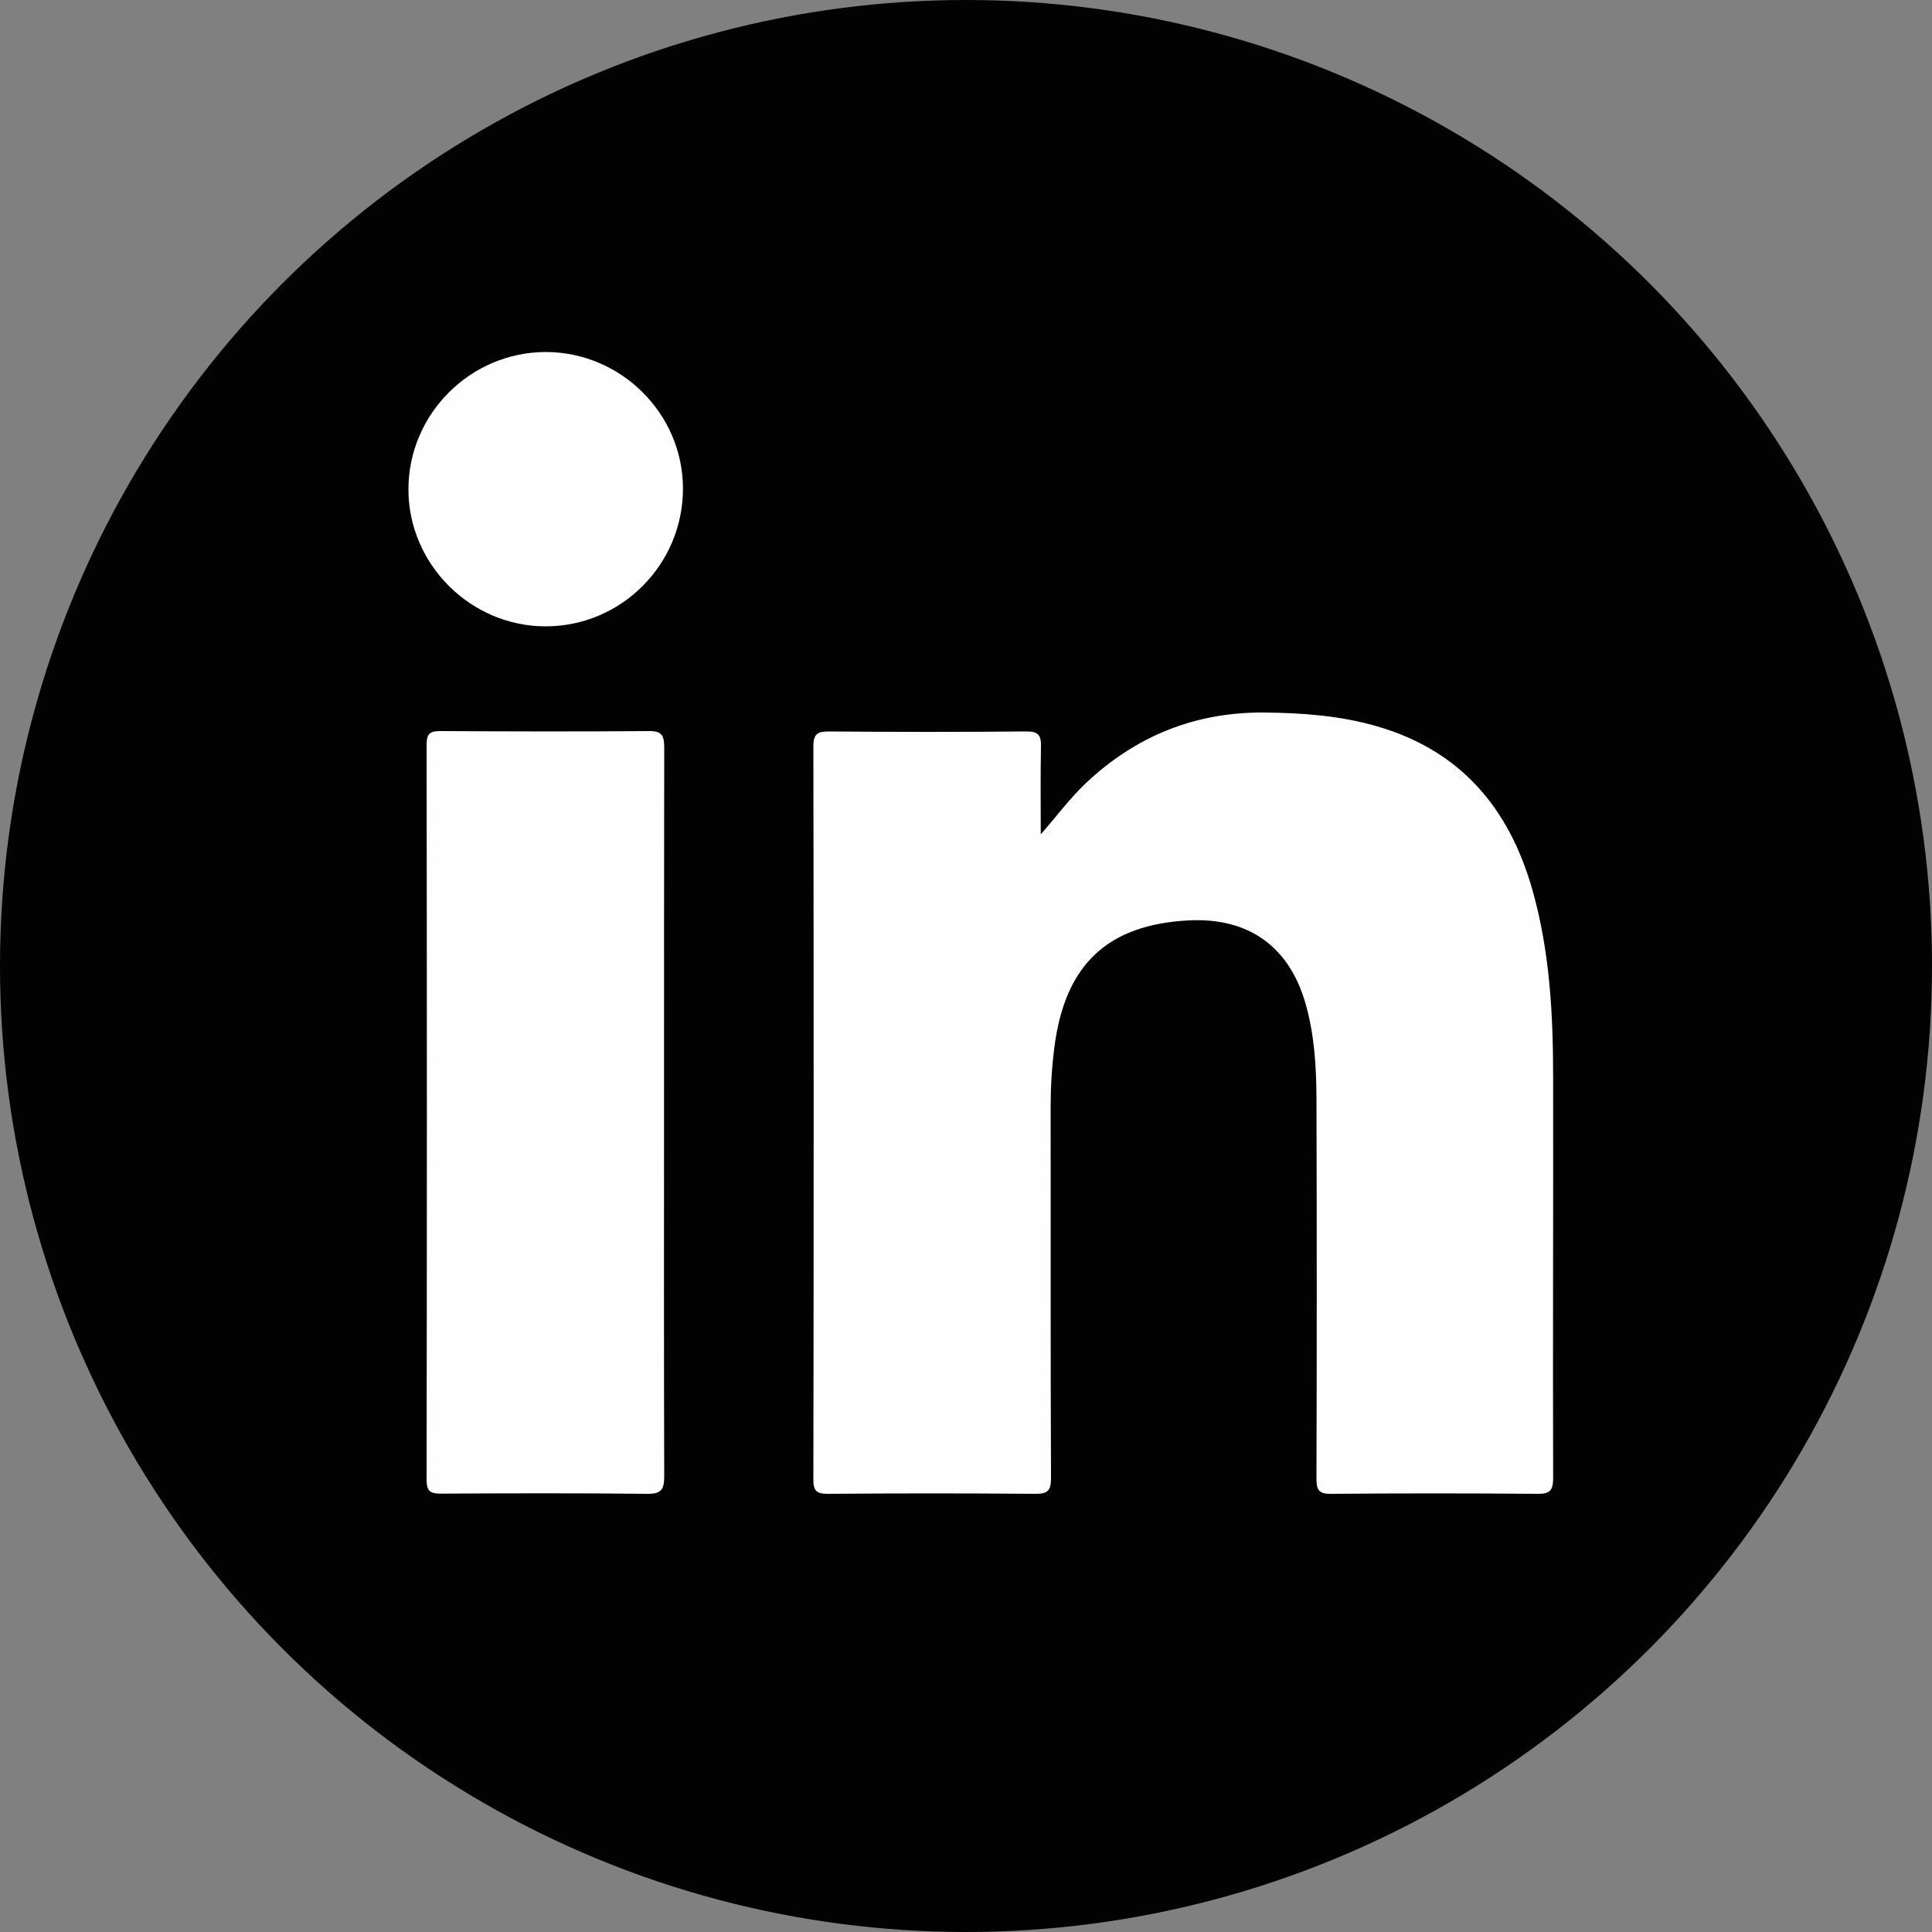
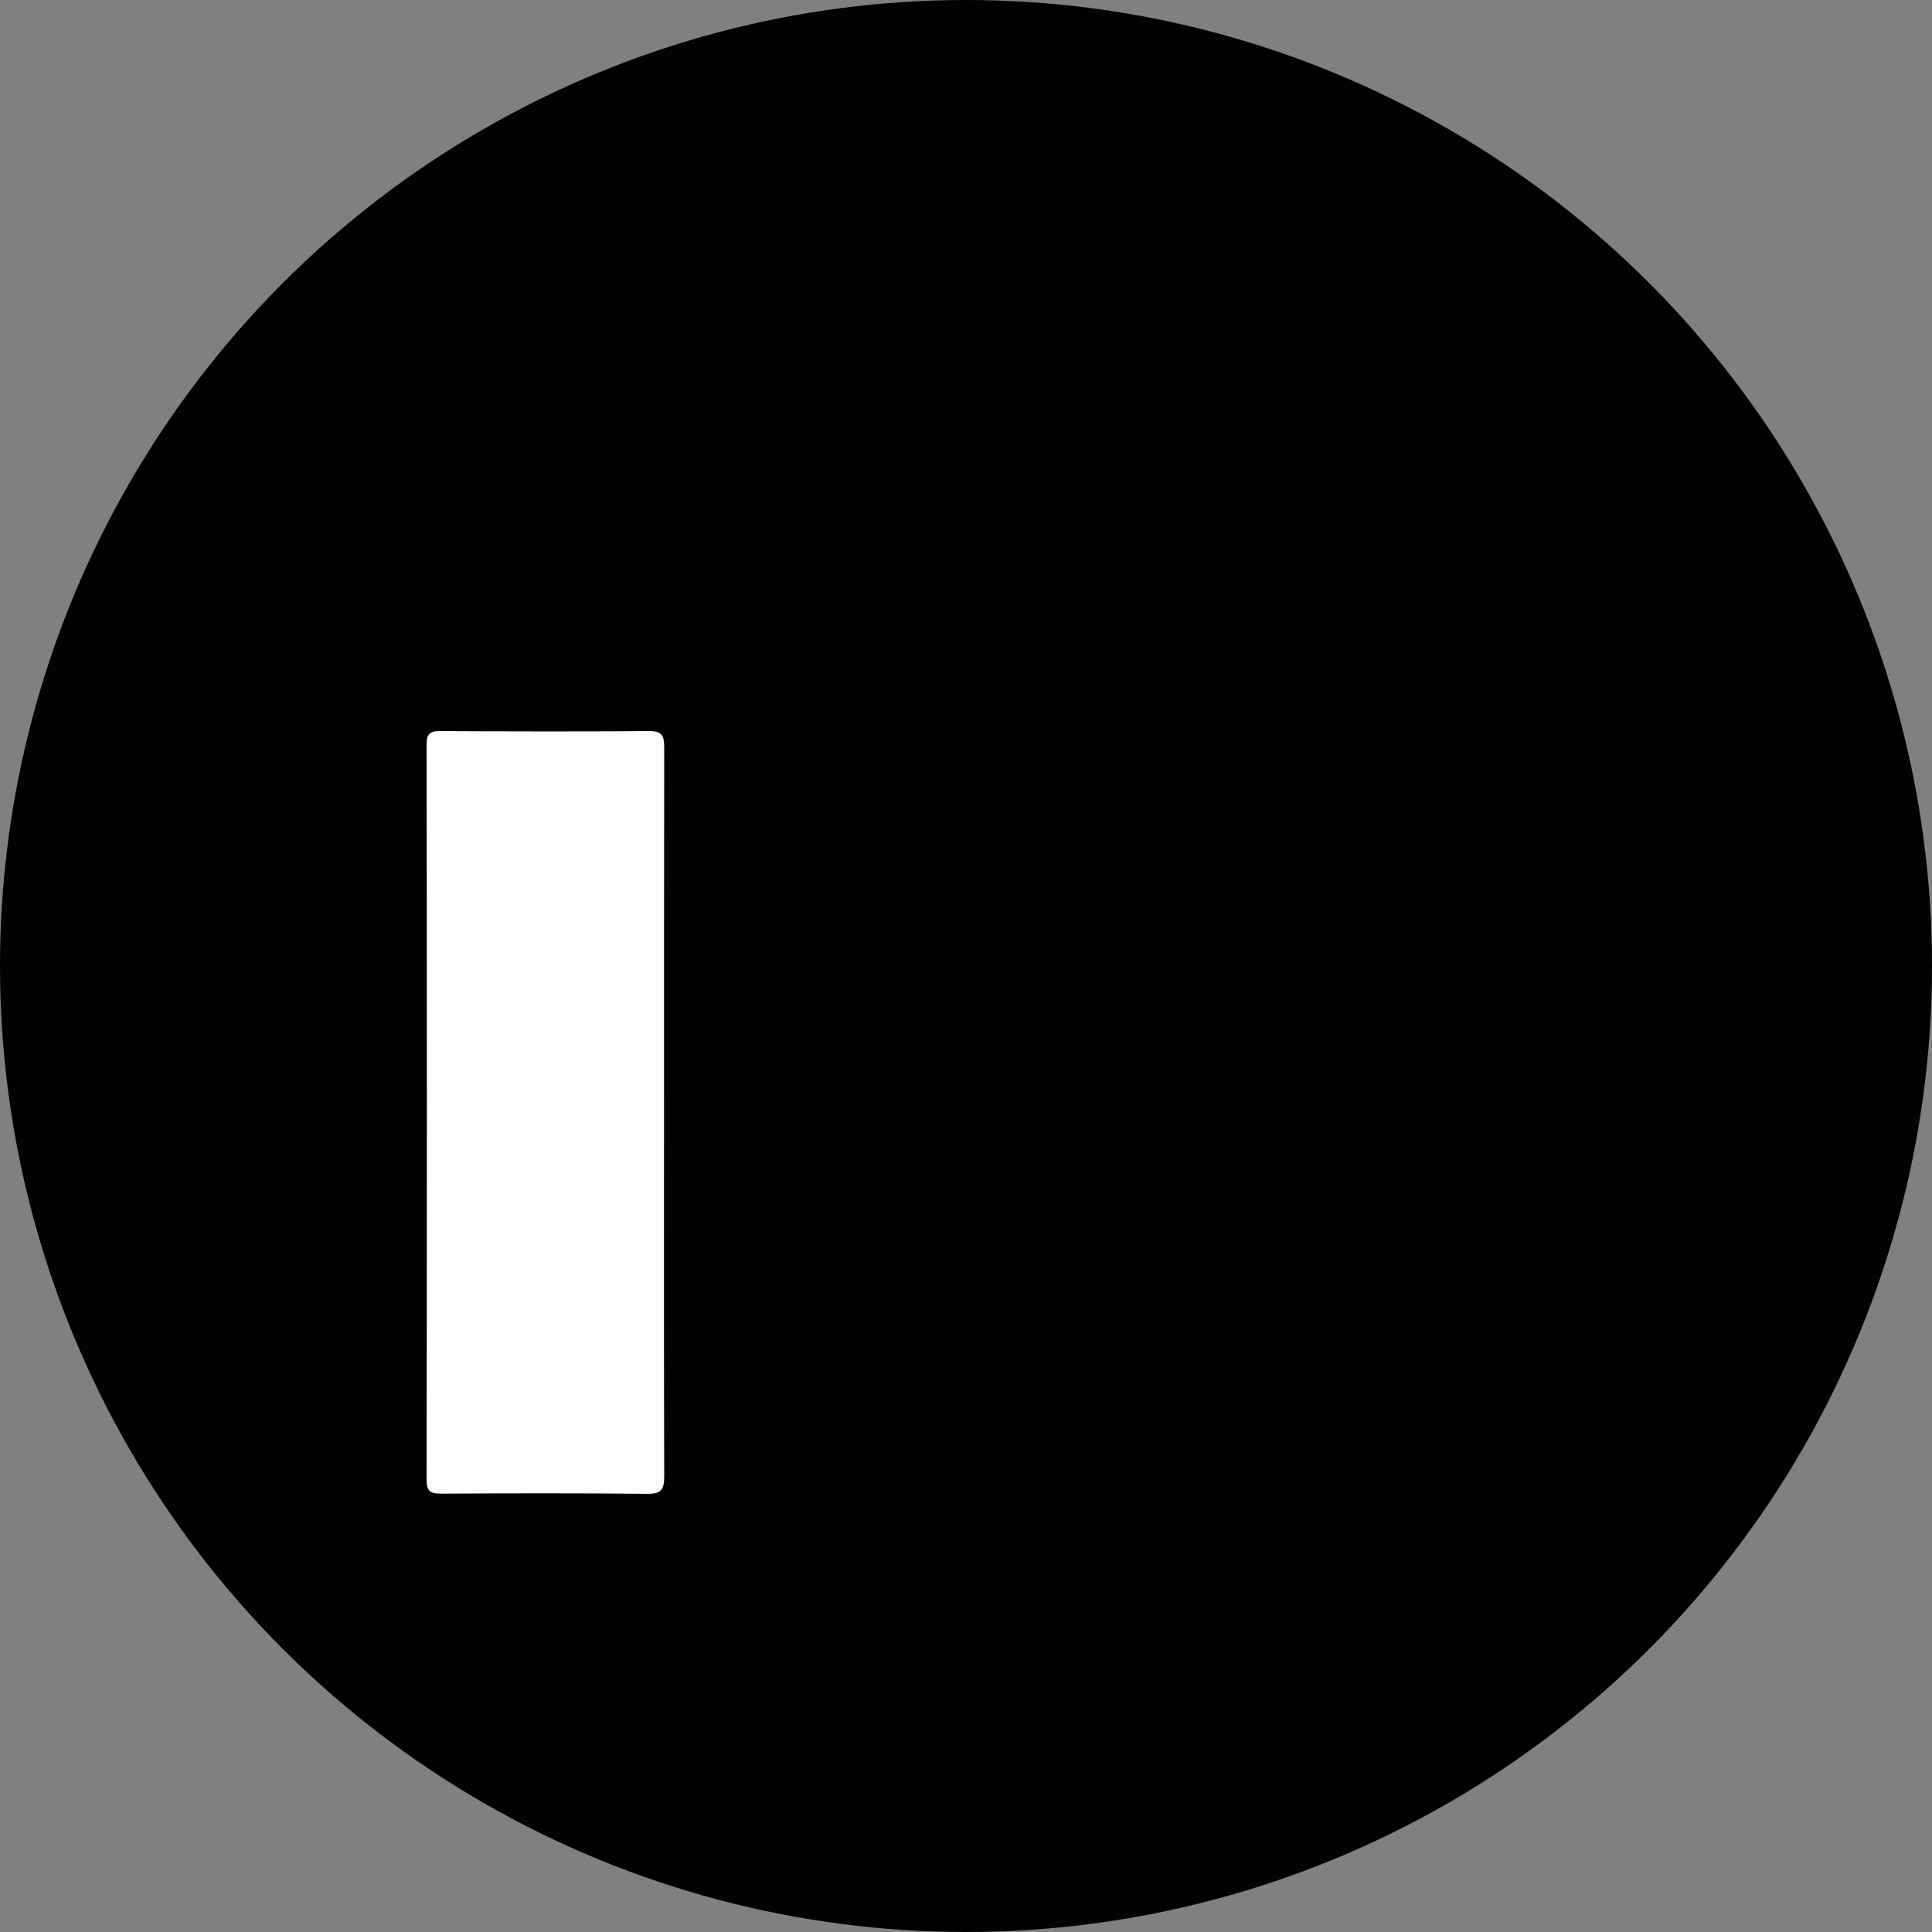
<svg xmlns="http://www.w3.org/2000/svg" version="1.1" x="0px" y="0px" viewBox="0 0 100 100" style="enable-background:new 0 0 100 100;" xml:space="preserve">
  <rect x="0" y="0" width="100" height="100" fill="#808080" stroke="none" />
  <style type="text/css">
	.st0{fill:#010201;}
	.st1{fill:#FFFFFF;}
	.st2{fill-rule:evenodd;clip-rule:evenodd;fill:#FFFFFF;}
	.st3{fill-rule:evenodd;clip-rule:evenodd;fill:#010201;}
	.st4{fill:#FEFEFE;}
</style>
  <g id="Background">
</g>
  <g id="Graphic_Elements">
    <g>
      <circle class="st0" cx="50" cy="50" r="50" />
      <g>
        <g>
-           <path class="st4" d="M53.87,43.18c0.82-0.92,1.5-1.86,2.34-2.65c2.59-2.44,5.66-3.68,9.24-3.65c1.97,0.02,3.91,0.16,5.81,0.71      c4.34,1.25,6.86,4.24,8.06,8.48c0.9,3.18,1.07,6.44,1.07,9.72c0.01,6.91-0.02,13.81,0,20.72c0,0.65-0.18,0.82-0.82,0.81      c-3.56-0.03-7.12-0.03-10.67,0c-0.63,0.01-0.76-0.19-0.76-0.78c0.02-6.57,0.02-13.14,0-19.72c-0.01-1.65-0.11-3.29-0.57-4.89      c-0.85-2.95-2.96-4.45-6.05-4.29c-4.22,0.22-6.41,2.31-6.95,6.6c-0.13,1.02-0.19,2.05-0.19,3.08      c0.01,6.39-0.01,12.78,0.02,19.18c0,0.64-0.16,0.83-0.81,0.82c-3.58-0.03-7.17-0.03-10.75,0c-0.57,0-0.74-0.15-0.74-0.73      c0.02-12.65,0.02-25.31,0-37.96c0-0.63,0.2-0.77,0.8-0.77c3.4,0.03,6.81,0.03,10.21,0c0.63-0.01,0.79,0.2,0.77,0.79      C53.85,40.15,53.87,41.67,53.87,43.18z" />
          <path class="st4" d="M34.37,57.64c0,6.26-0.01,12.52,0.01,18.78c0,0.7-0.17,0.91-0.89,0.9c-3.56-0.04-7.11-0.03-10.67-0.01      c-0.57,0-0.74-0.14-0.74-0.73c0.02-12.68,0.02-25.35,0-38.03c0-0.52,0.13-0.71,0.68-0.71c3.61,0.02,7.22,0.03,10.83,0      c0.69-0.01,0.79,0.26,0.79,0.86C34.37,45.02,34.37,51.33,34.37,57.64z" />
-           <path class="st4" d="M35.35,25.29c0,3.93-3.19,7.13-7.11,7.13c-3.87,0-7.09-3.2-7.1-7.07c-0.01-3.91,3.2-7.13,7.12-7.13      C32.15,18.23,35.35,21.42,35.35,25.29z" />
        </g>
      </g>
    </g>
  </g>
</svg>